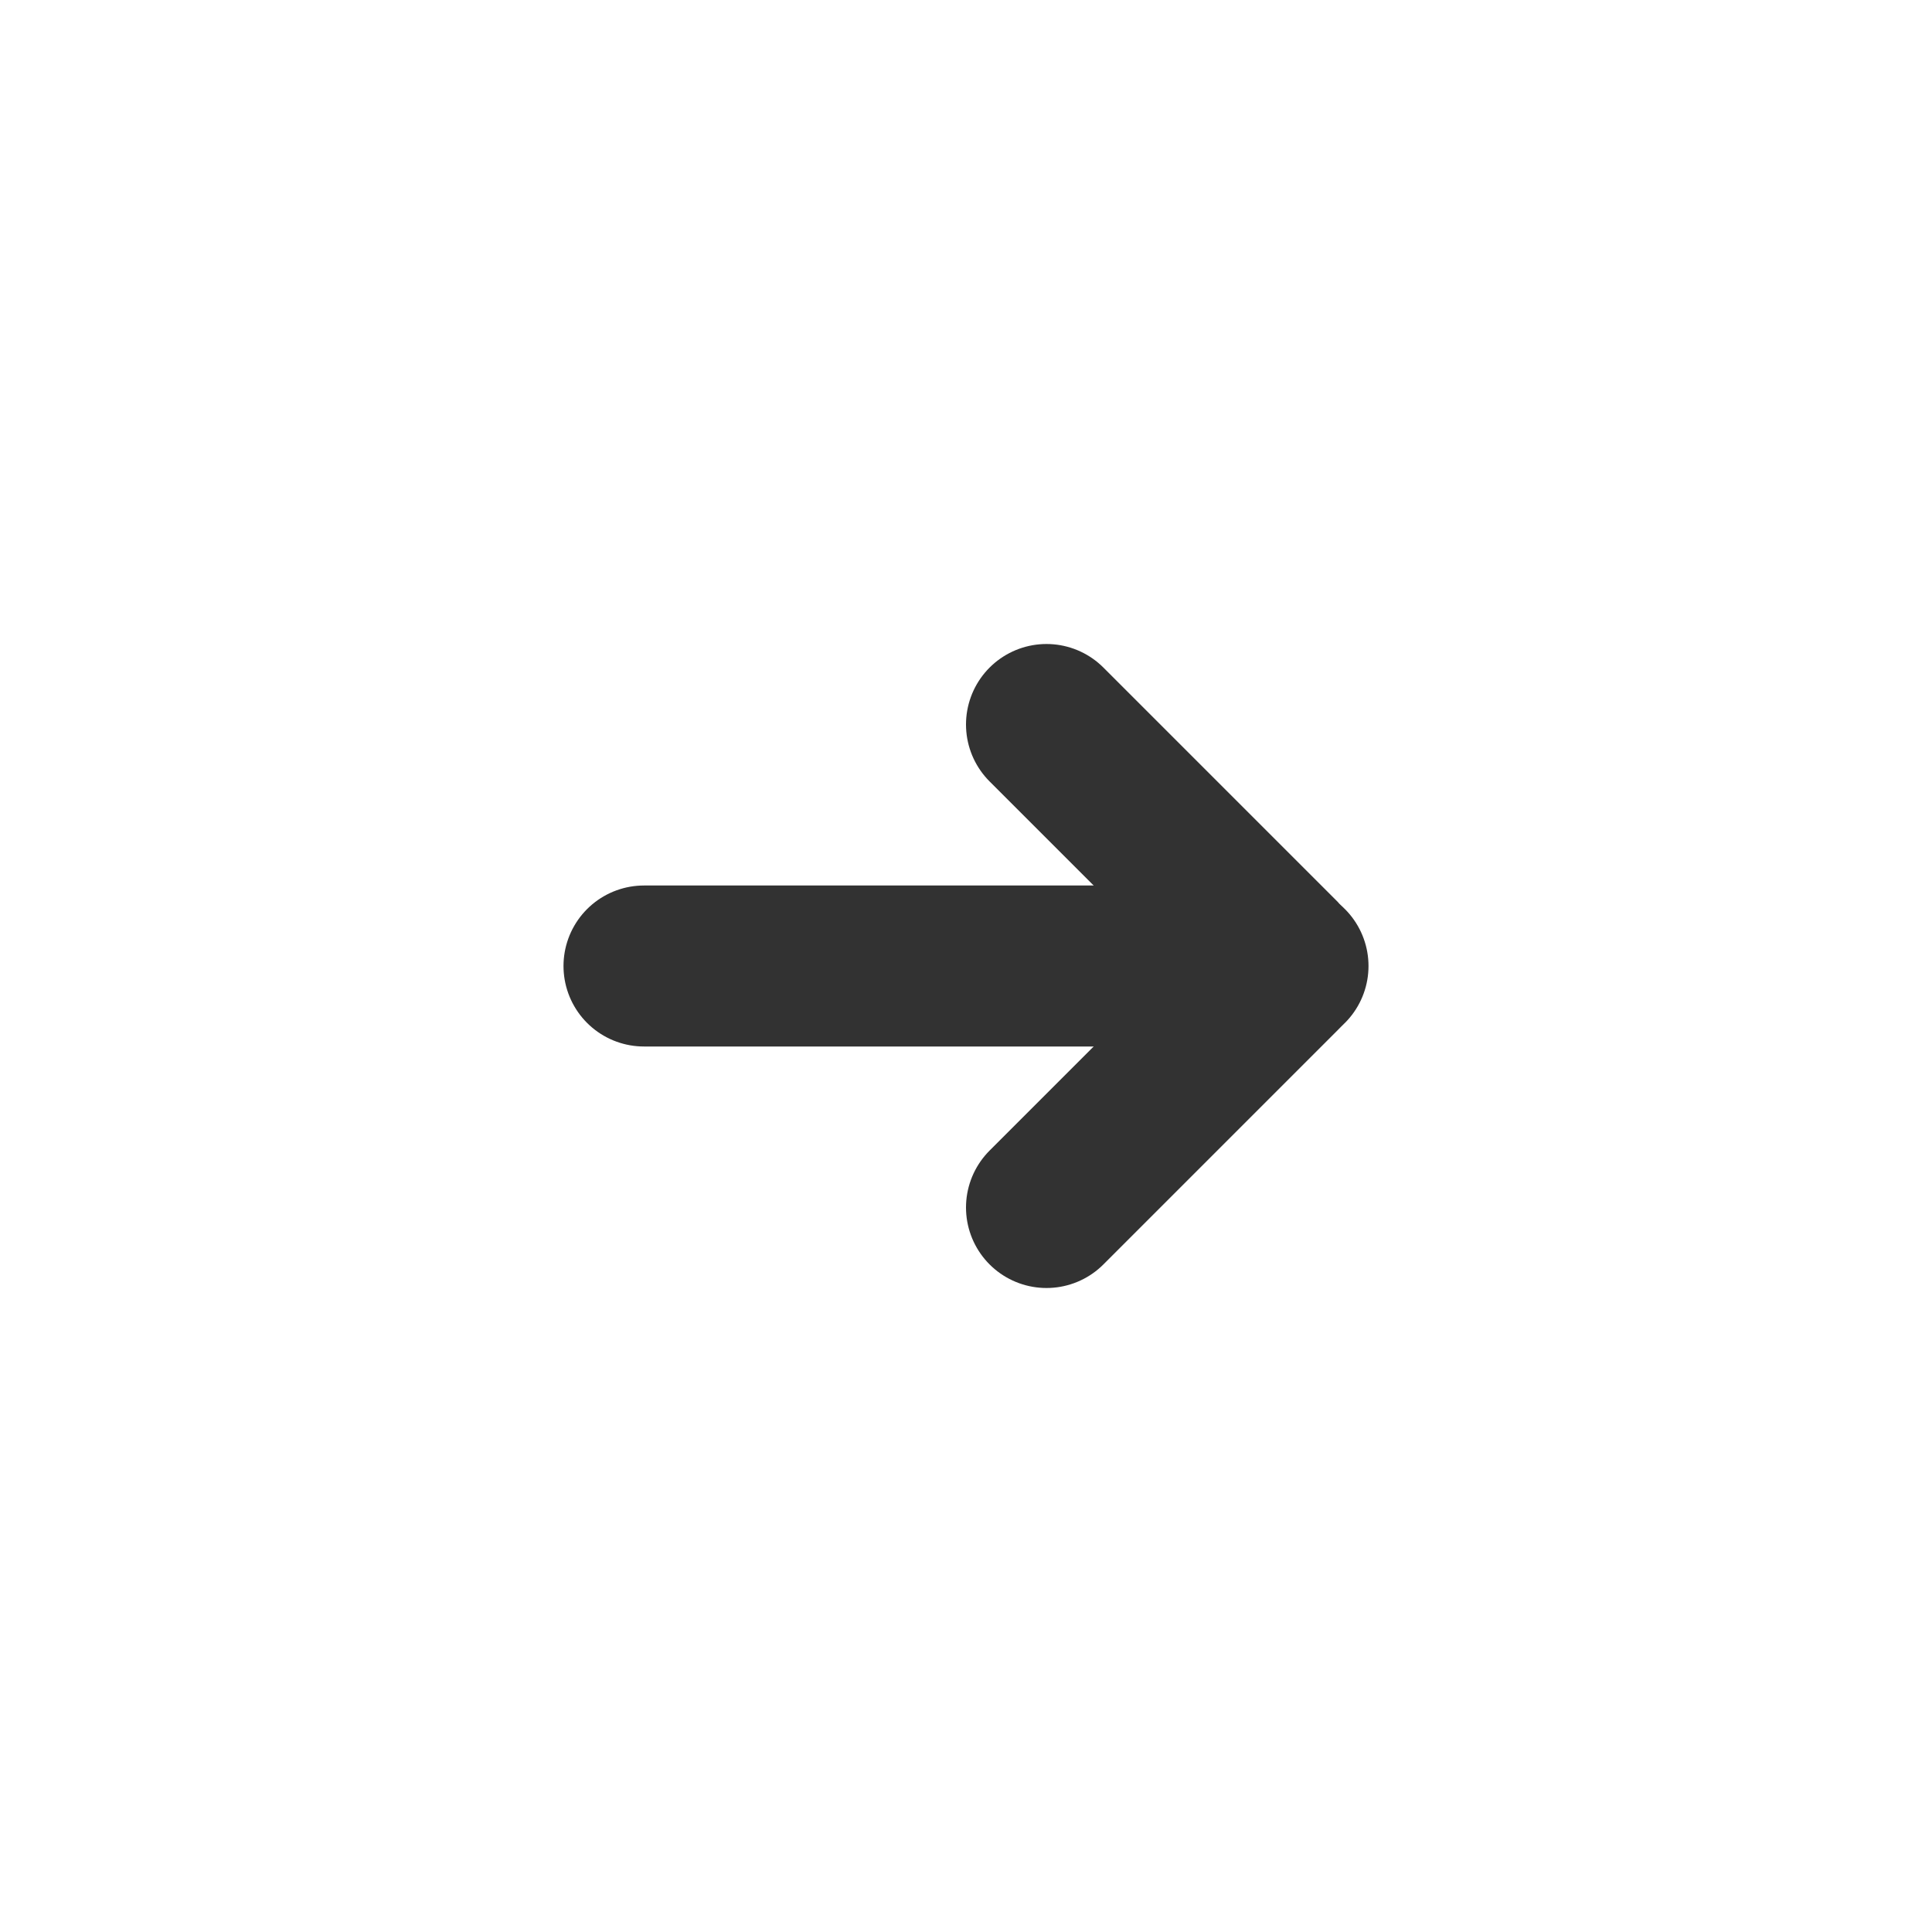
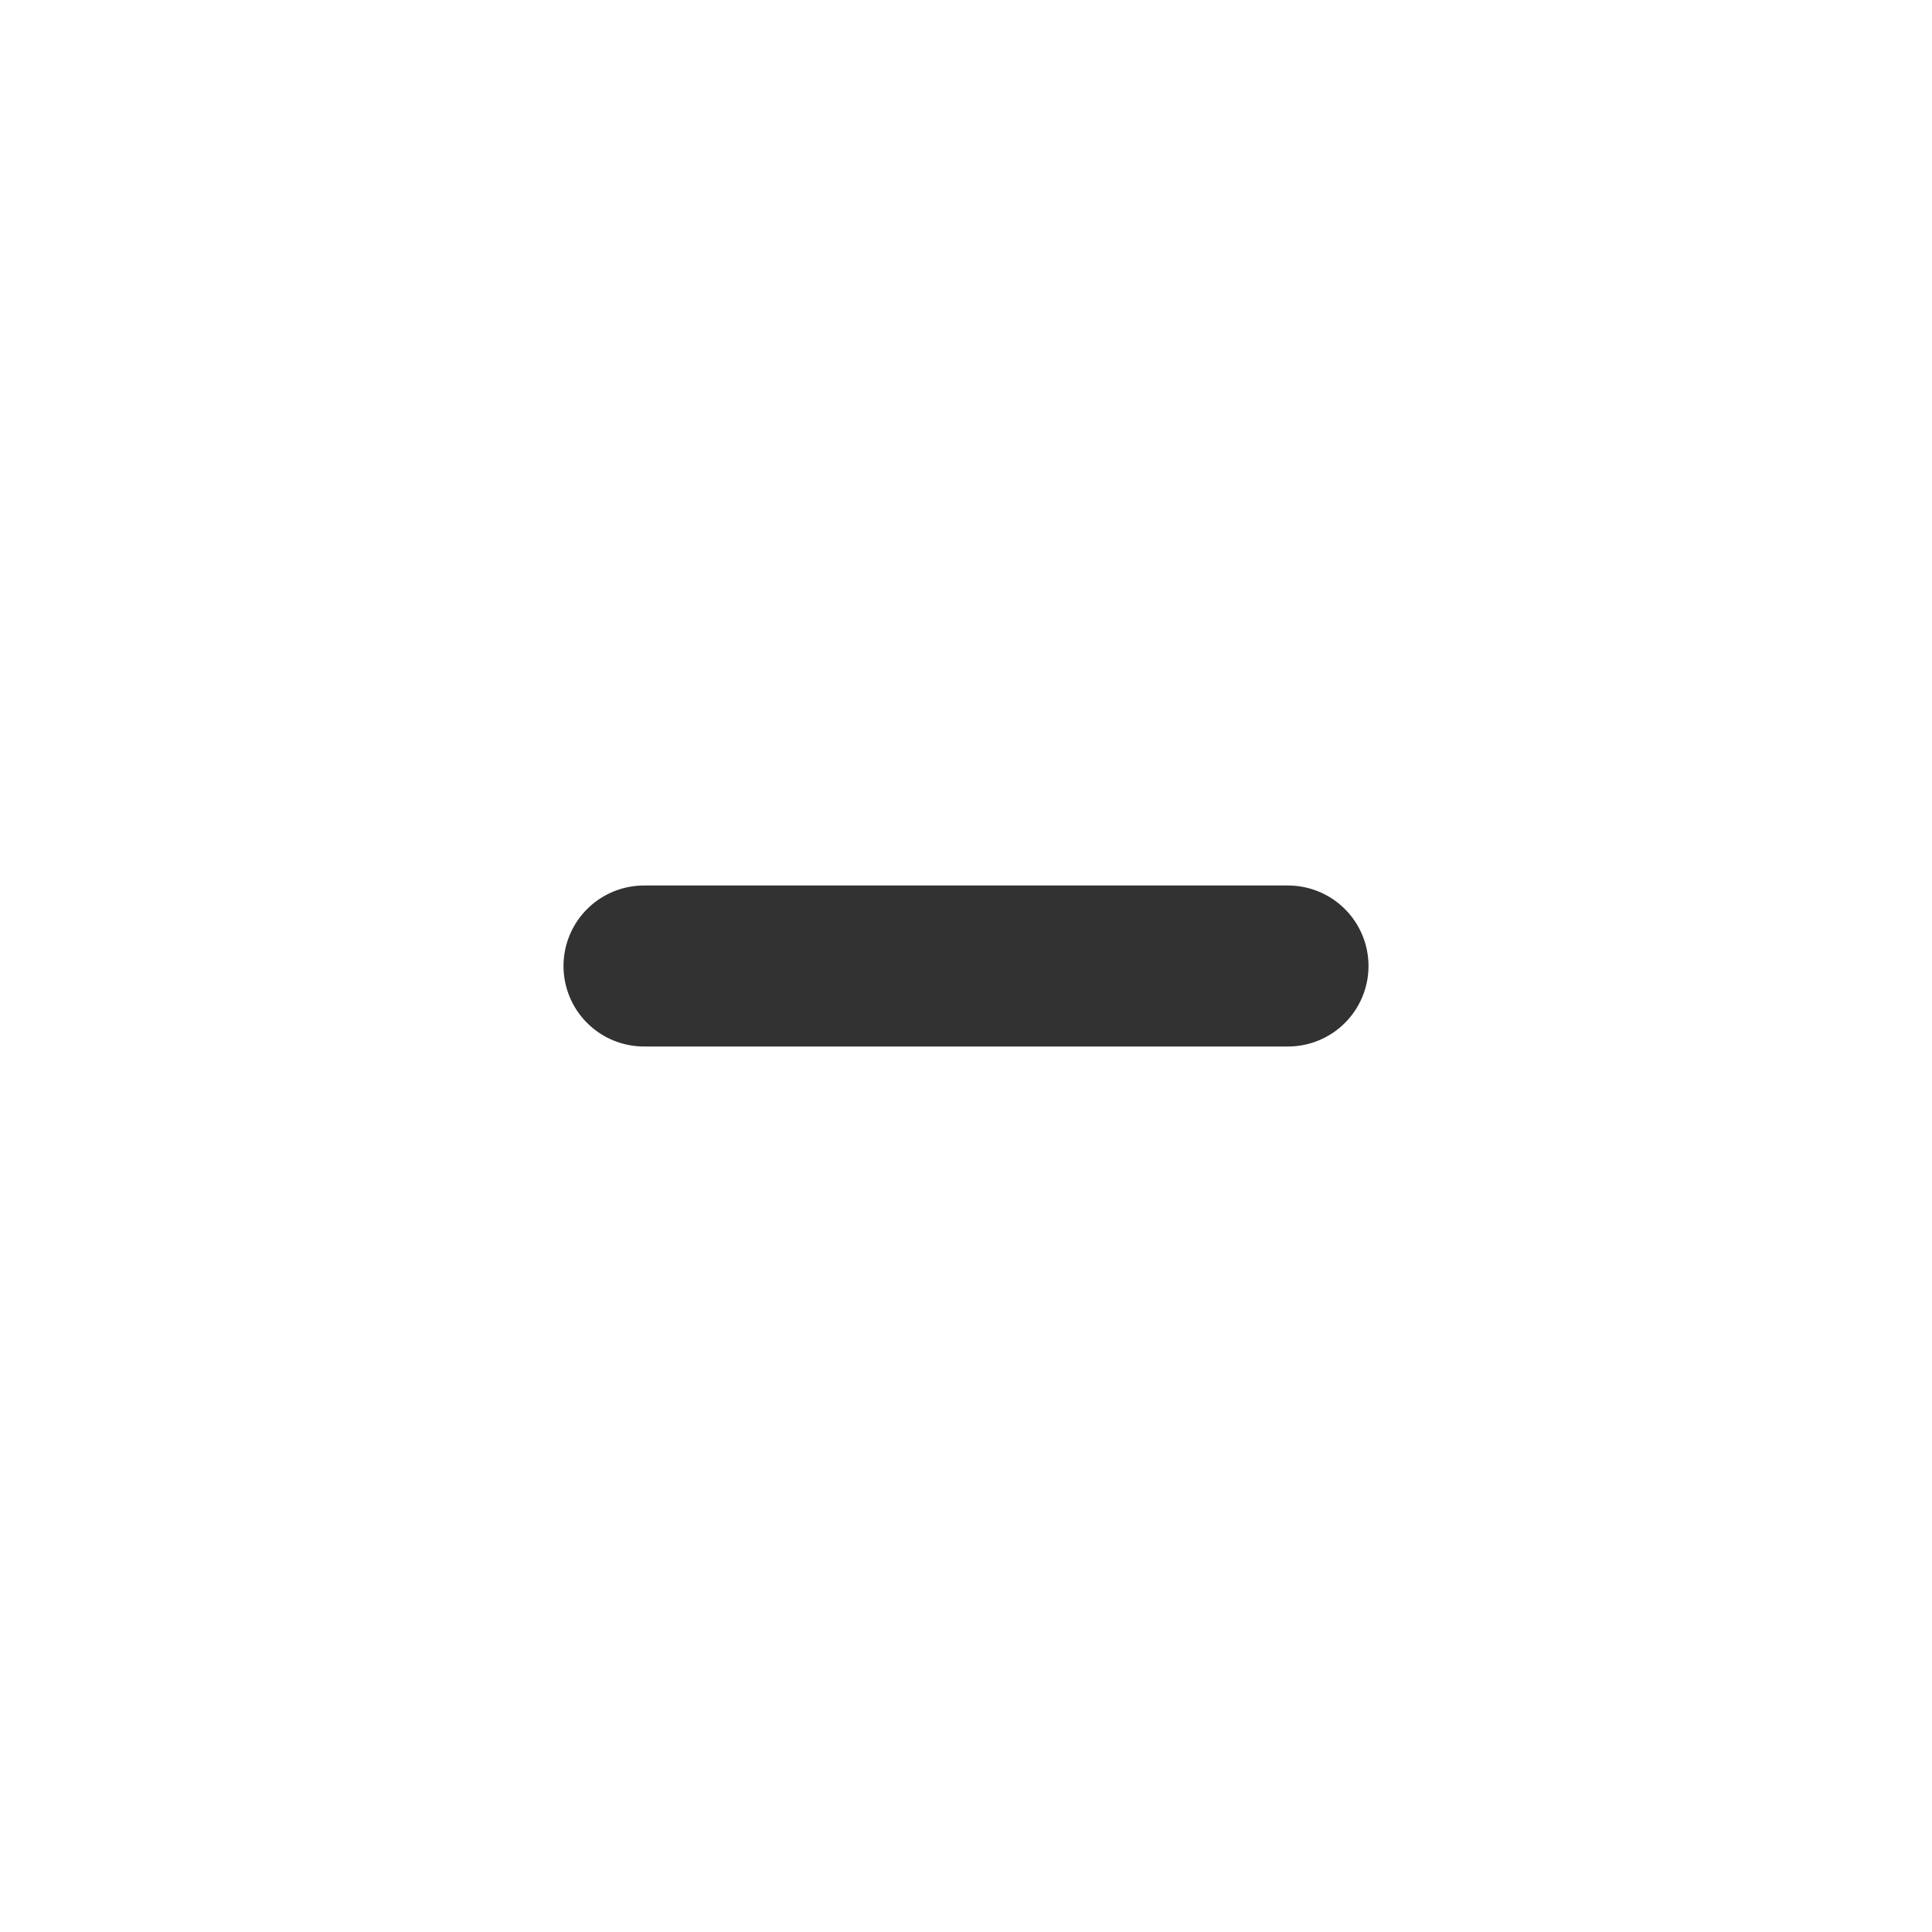
<svg xmlns="http://www.w3.org/2000/svg" width="20px" height="20px" viewBox="0 0 24 24" fill="none">
  <path d="M16 12L8 12" stroke="#323232" stroke-width="2" stroke-linecap="round" stroke-linejoin="round" />
-   <path d="M13 15L15.913 12.087V12.087C15.961 12.039 15.961 11.961 15.913 11.913V11.913L13 9" stroke="#323232" stroke-width="2" stroke-linecap="round" stroke-linejoin="round" />
</svg>